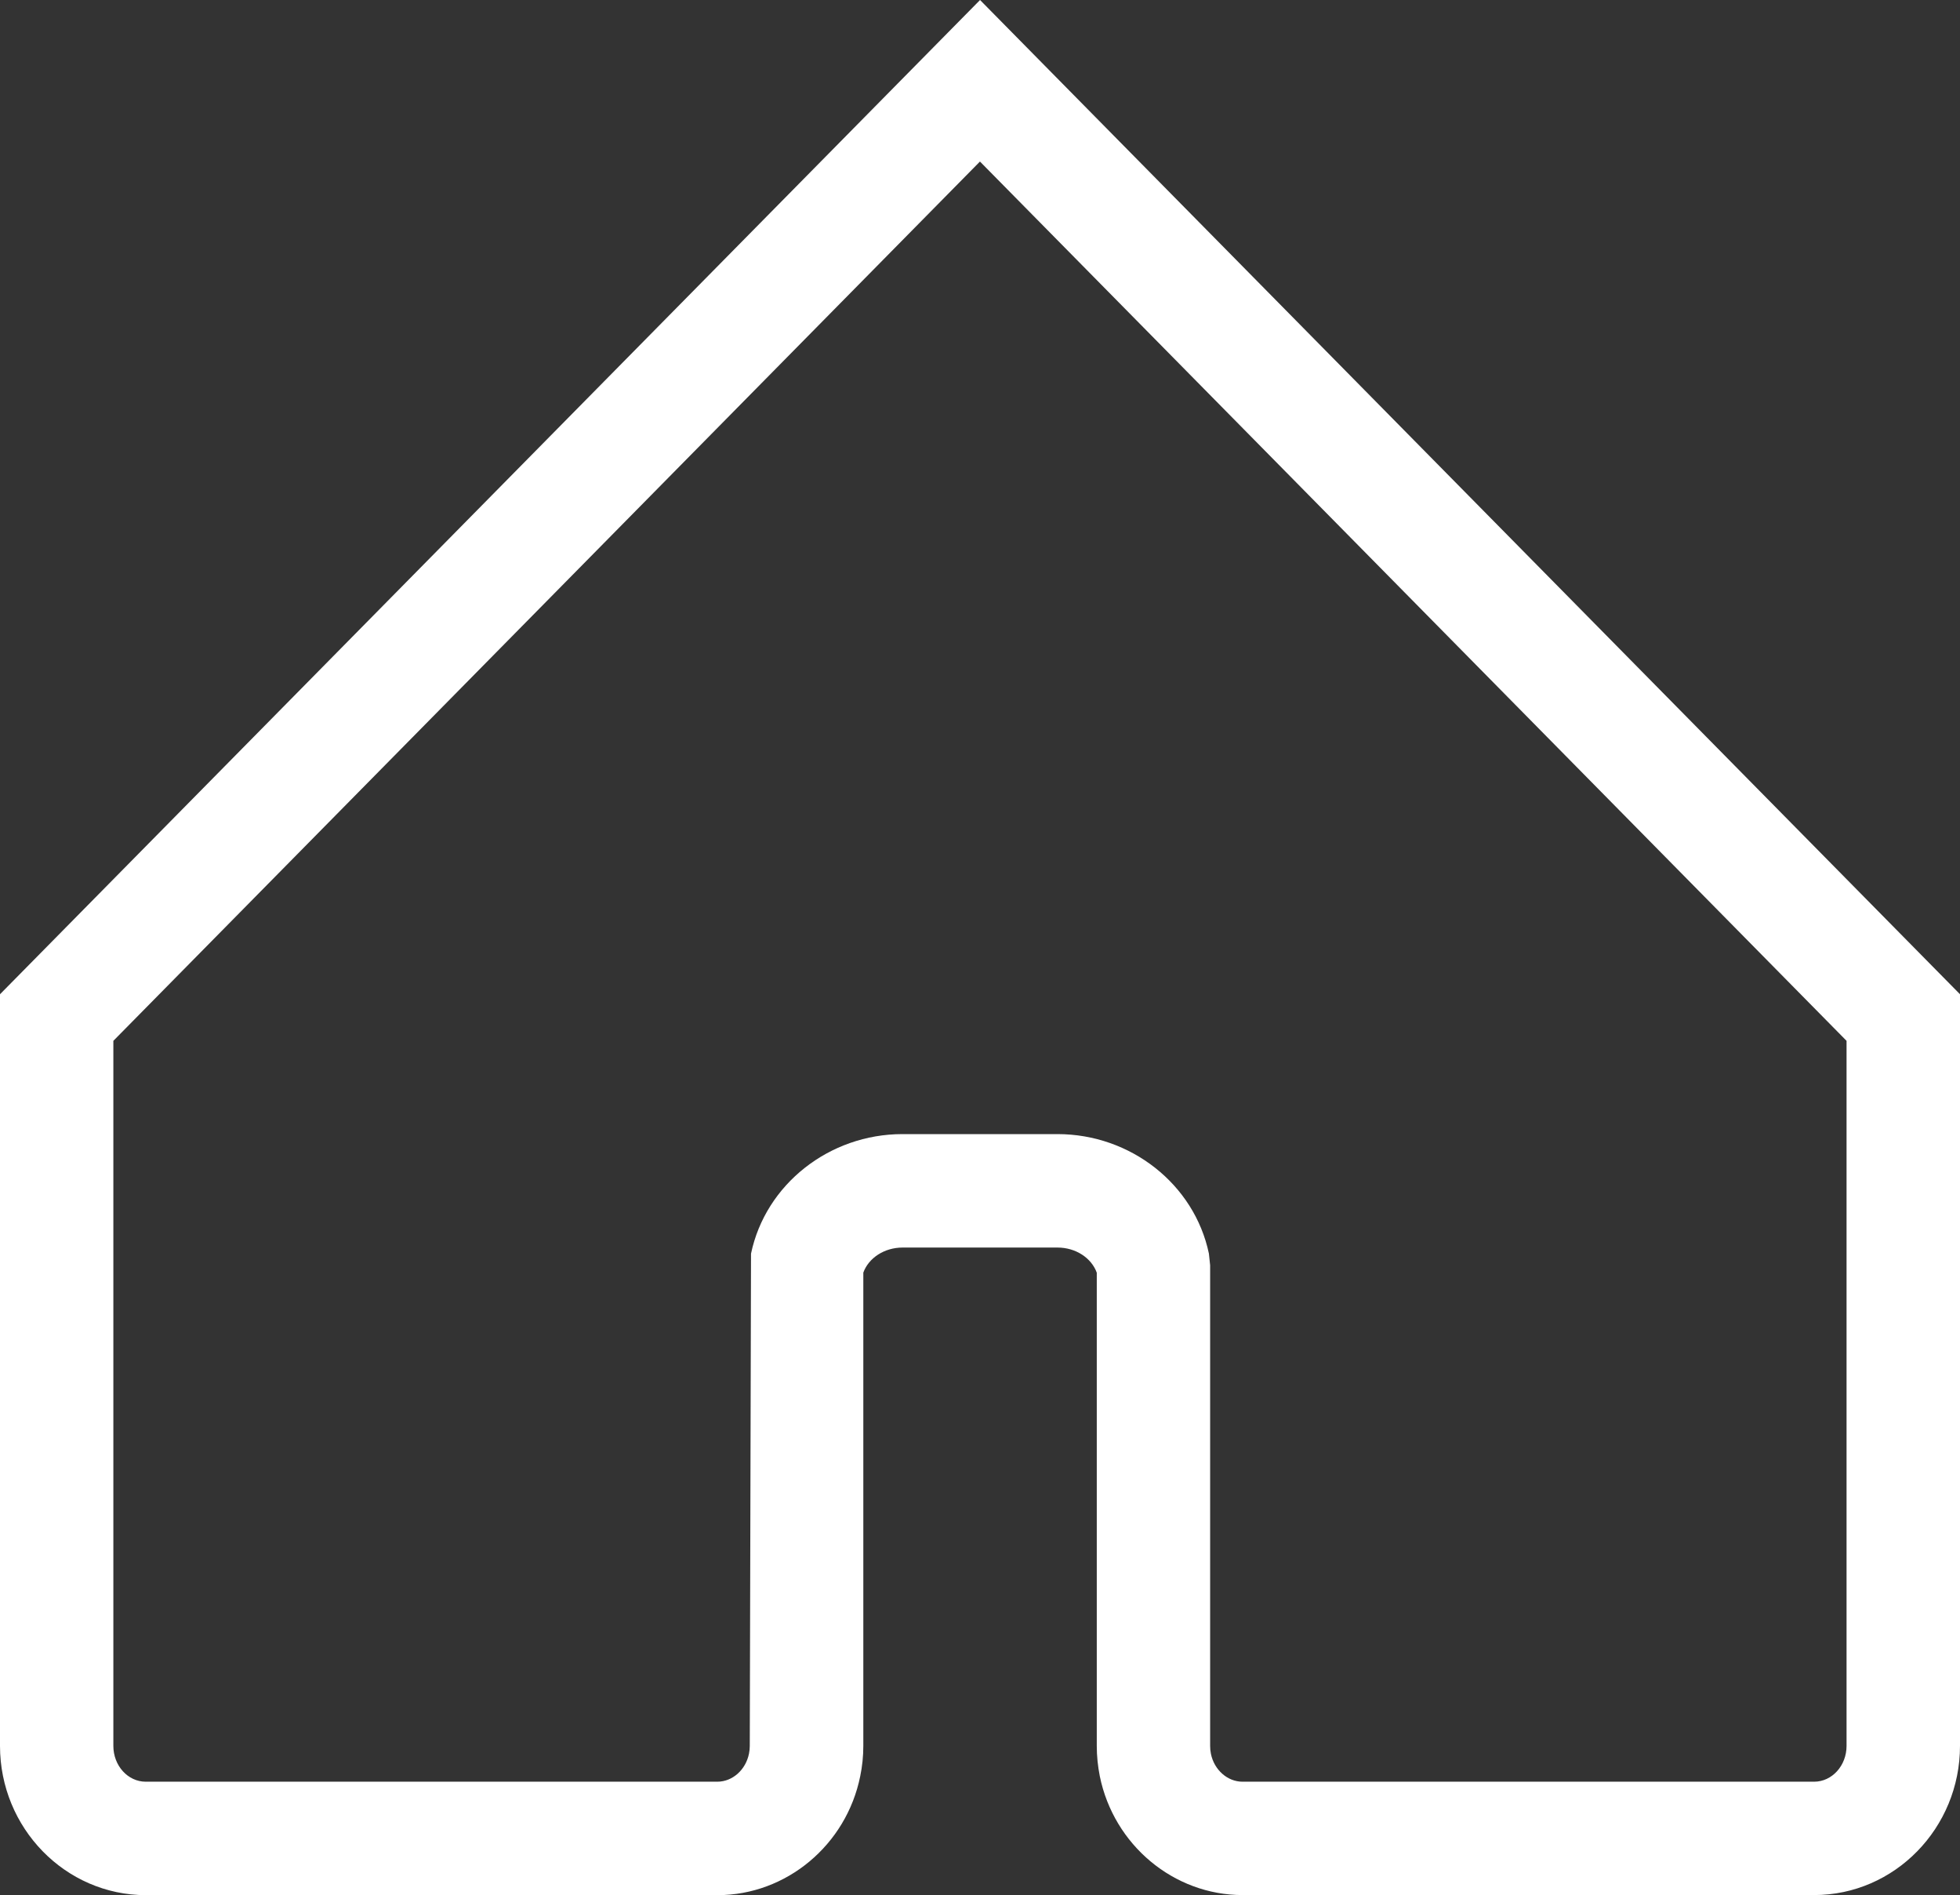
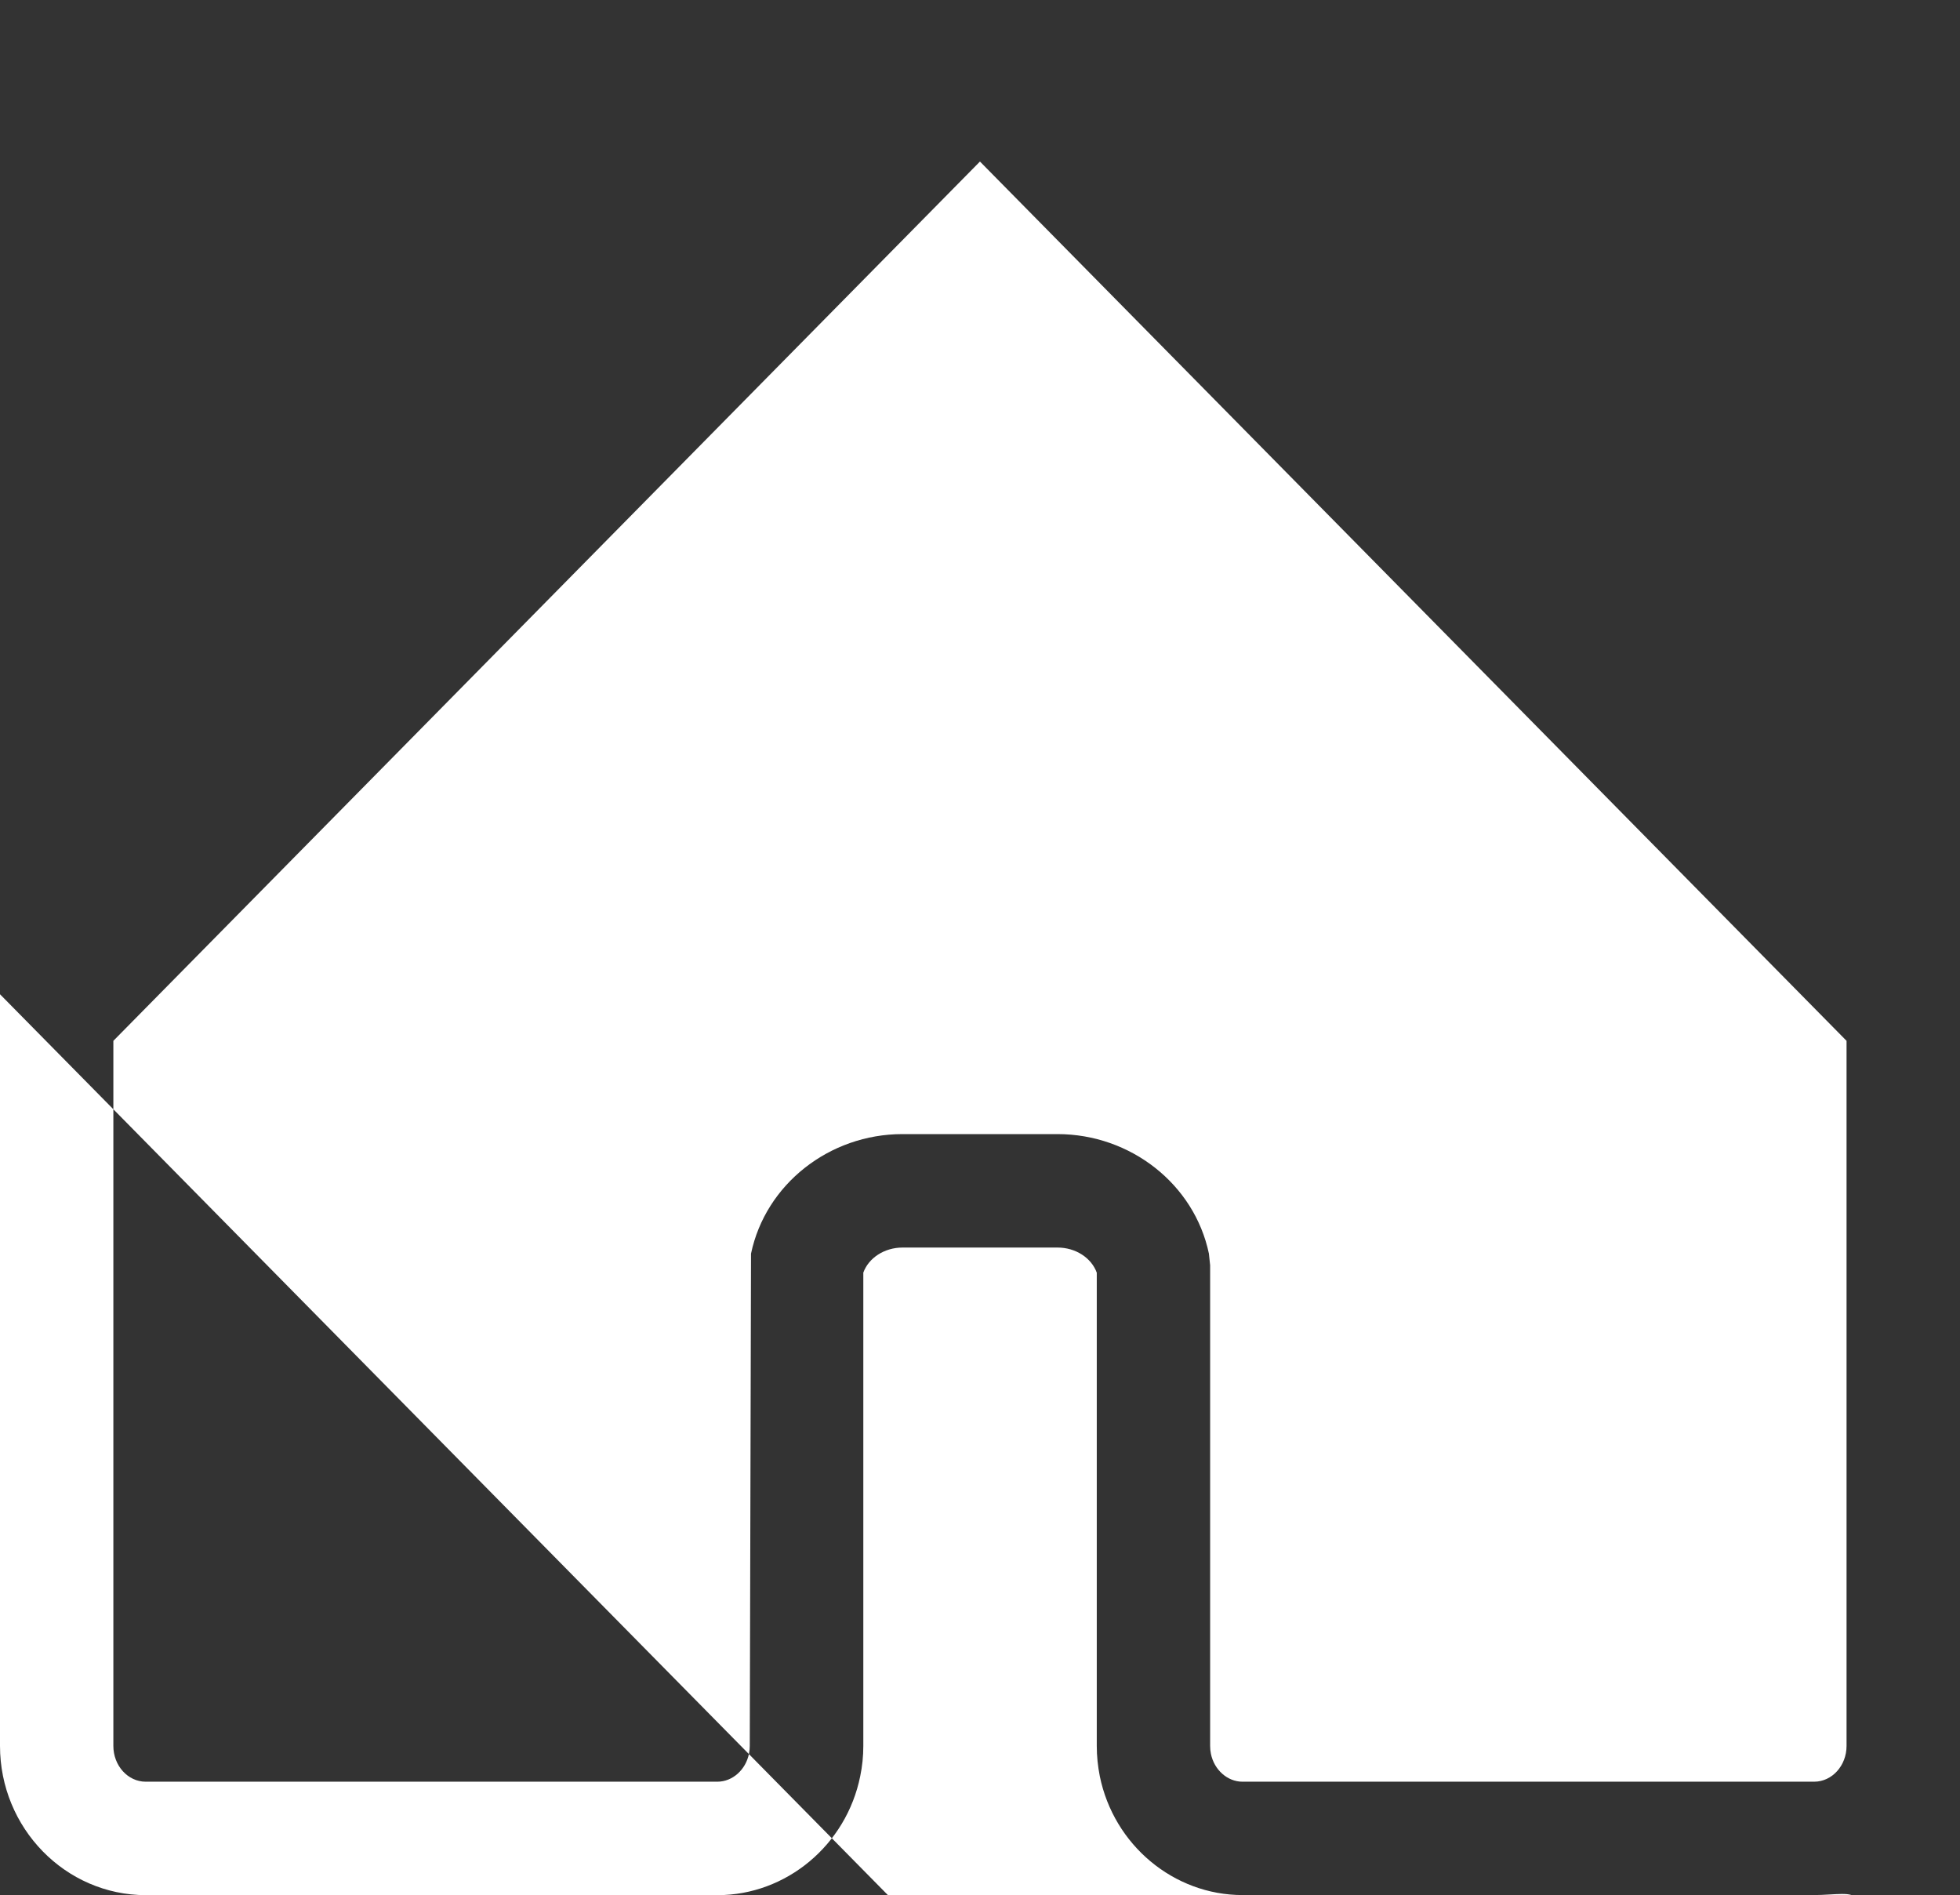
<svg xmlns="http://www.w3.org/2000/svg" version="1.1" x="0px" y="0px" width="22.131px" height="21.397px" viewBox="0 0 22.131 21.397" style="overflow:visible;enable-background:new 0 0 22.131 21.397;" xml:space="preserve">
  <rect x="0" y="0" width="22.131" height="21.397" fill="#333333" stroke="none" />
  <style type="text/css">
	.st0{fill:#FFFFFF;}
</style>
  <defs>
</defs>
-   <path class="st0" d="M20.484,21.397H14.03c-0.777,0-1.454-0.565-1.612-1.343c-0.022-0.112-0.034-0.225-0.034-0.341v-5.343  c-0.06-0.167-0.238-0.284-0.443-0.284h-1.75c-0.205,0-0.383,0.117-0.443,0.283v5.344c0,0.117-0.012,0.231-0.035,0.342  c-0.157,0.778-0.835,1.343-1.612,1.343H1.646C0.738,21.397,0,20.641,0,19.712v-8.486L11.066,0l11.065,11.226v8.486  C22.131,20.641,21.392,21.397,20.484,21.397z M10.19,12.805h1.75c0.827,0,1.546,0.567,1.71,1.349l0.014,0.132v5.427  c0,0.031,0.003,0.061,0.009,0.09c0.037,0.181,0.187,0.314,0.356,0.314h6.455c0.202,0,0.366-0.181,0.366-0.404v-7.961l-9.785-9.928  l-9.785,9.928v7.961c0,0.223,0.164,0.404,0.365,0.404h6.455c0.17,0,0.32-0.133,0.357-0.316c0.006-0.029,0.009-0.058,0.009-0.088  l0.014-5.558C8.644,13.372,9.364,12.805,10.19,12.805z" />
+   <path class="st0" d="M20.484,21.397H14.03c-0.777,0-1.454-0.565-1.612-1.343c-0.022-0.112-0.034-0.225-0.034-0.341v-5.343  c-0.06-0.167-0.238-0.284-0.443-0.284h-1.75c-0.205,0-0.383,0.117-0.443,0.283v5.344c0,0.117-0.012,0.231-0.035,0.342  c-0.157,0.778-0.835,1.343-1.612,1.343H1.646C0.738,21.397,0,20.641,0,19.712v-8.486l11.065,11.226v8.486  C22.131,20.641,21.392,21.397,20.484,21.397z M10.19,12.805h1.75c0.827,0,1.546,0.567,1.71,1.349l0.014,0.132v5.427  c0,0.031,0.003,0.061,0.009,0.09c0.037,0.181,0.187,0.314,0.356,0.314h6.455c0.202,0,0.366-0.181,0.366-0.404v-7.961l-9.785-9.928  l-9.785,9.928v7.961c0,0.223,0.164,0.404,0.365,0.404h6.455c0.17,0,0.32-0.133,0.357-0.316c0.006-0.029,0.009-0.058,0.009-0.088  l0.014-5.558C8.644,13.372,9.364,12.805,10.19,12.805z" />
</svg>